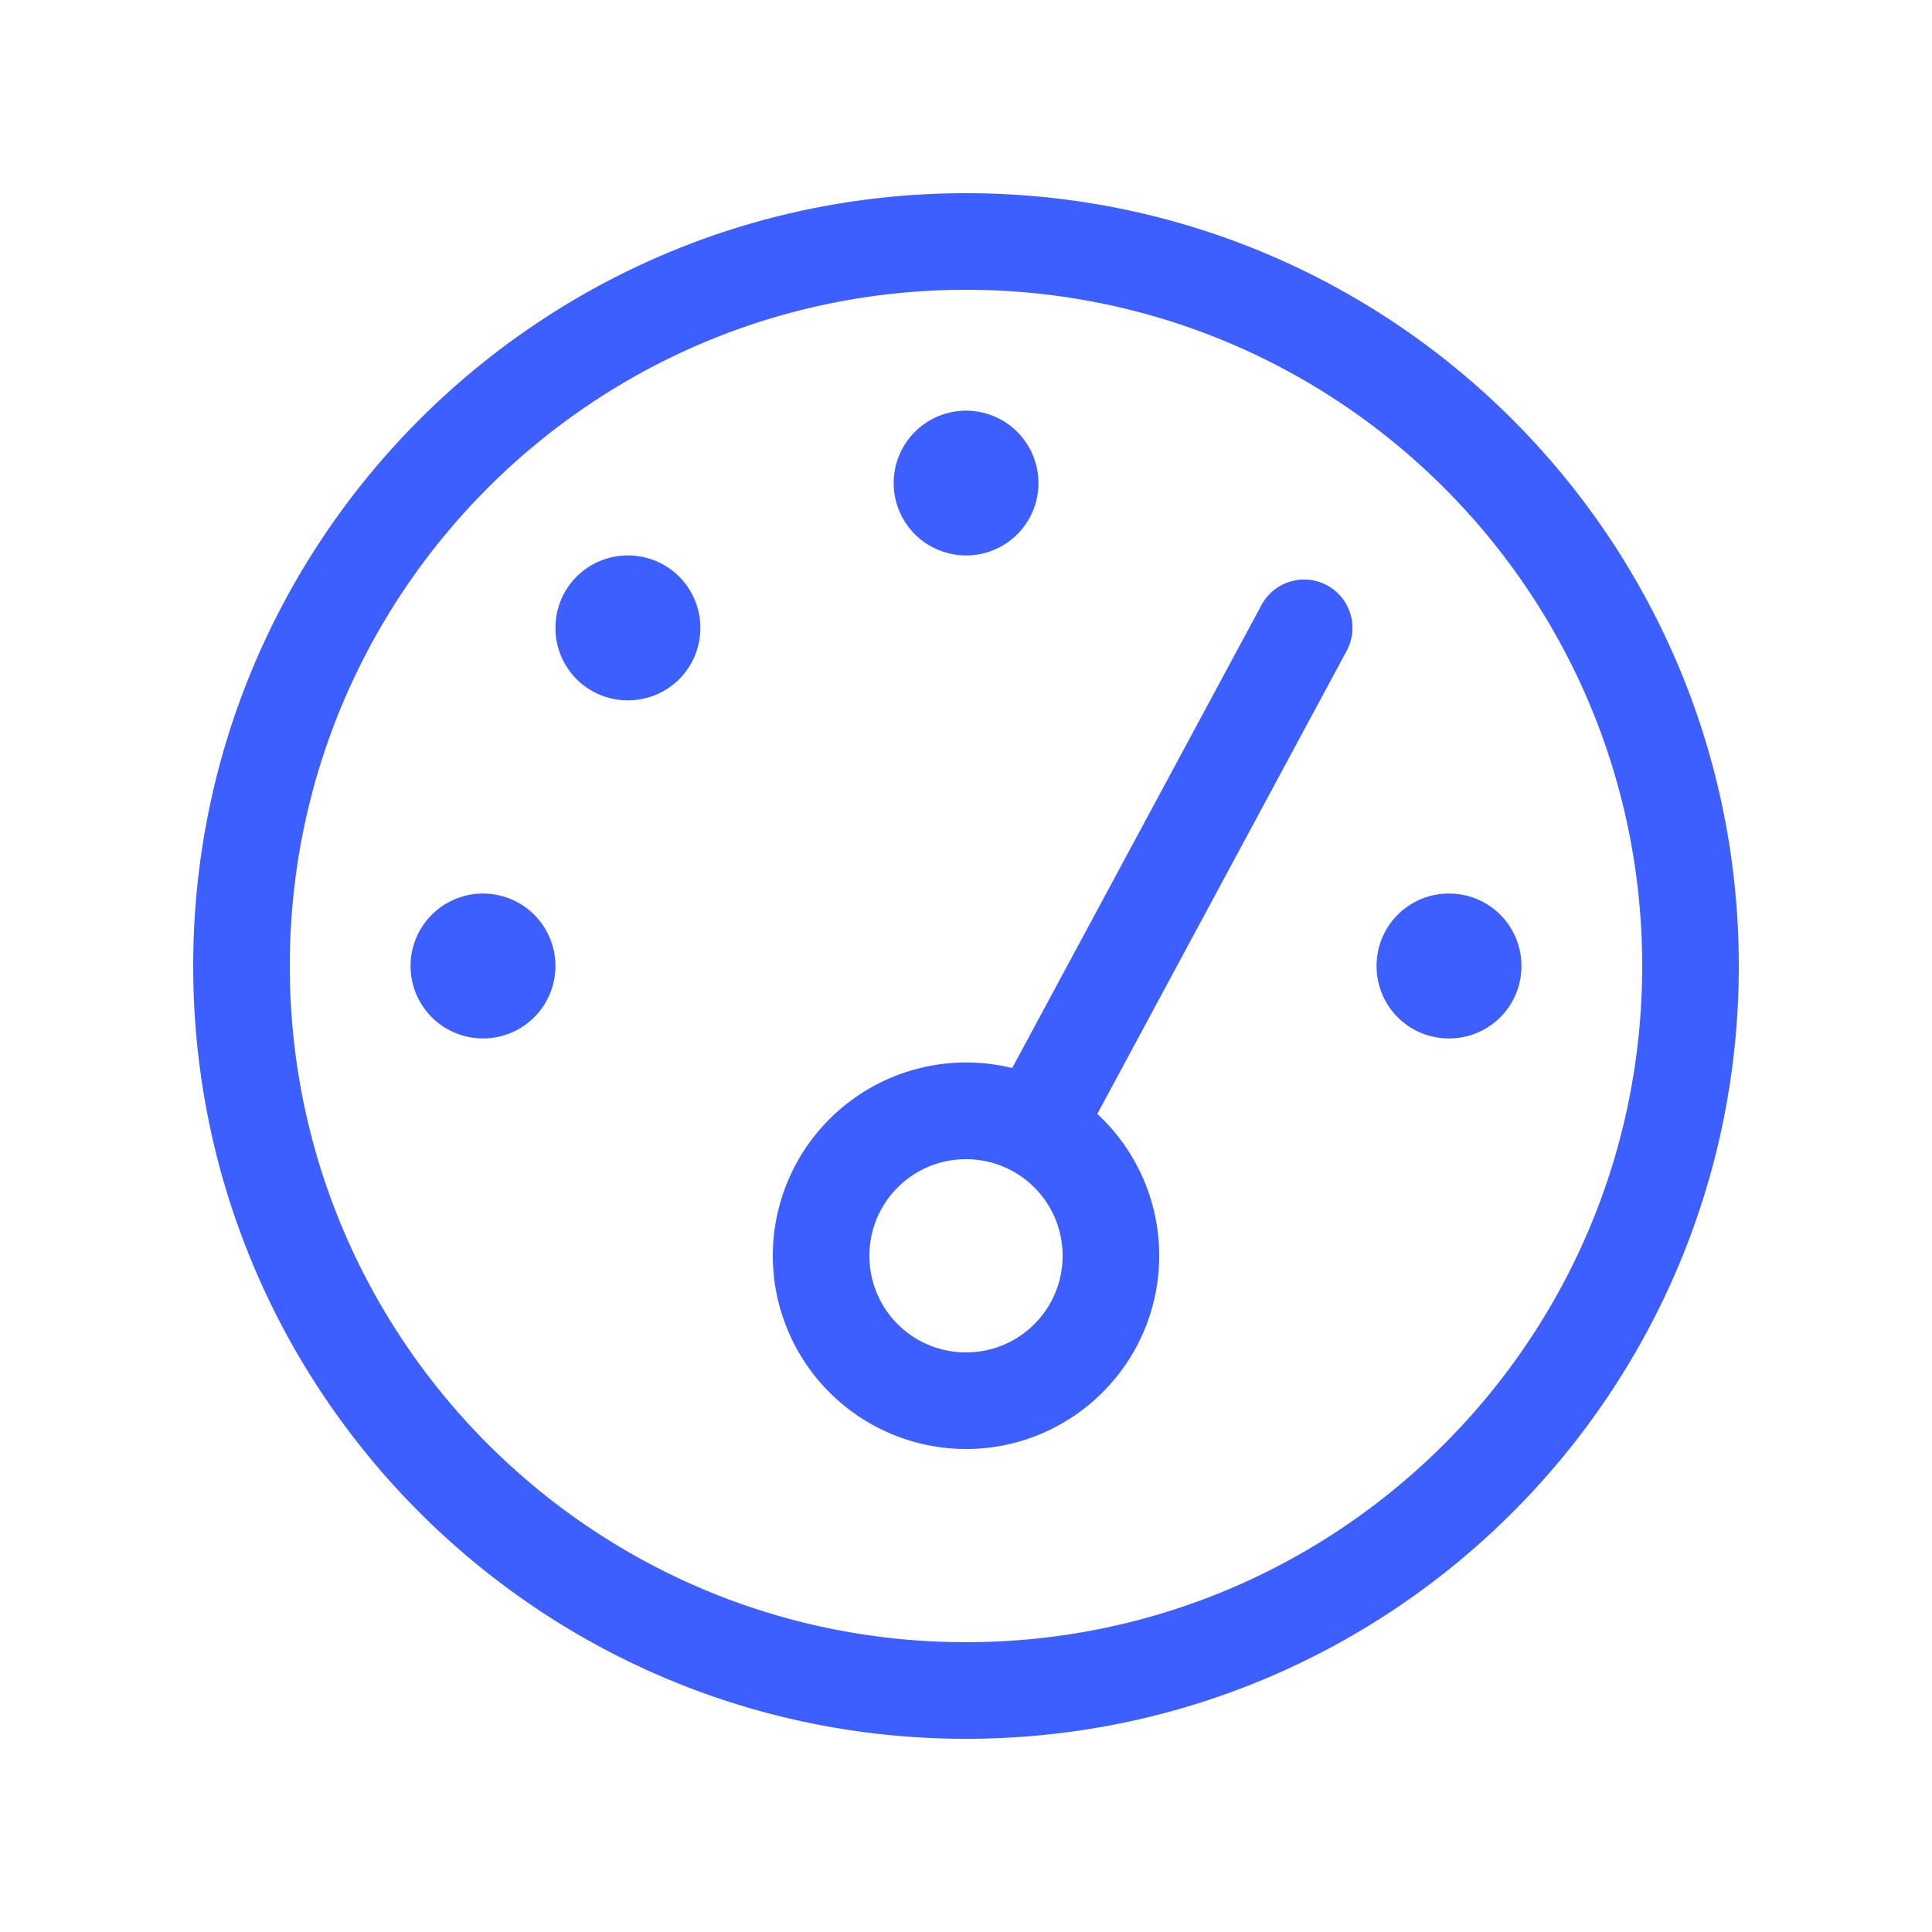
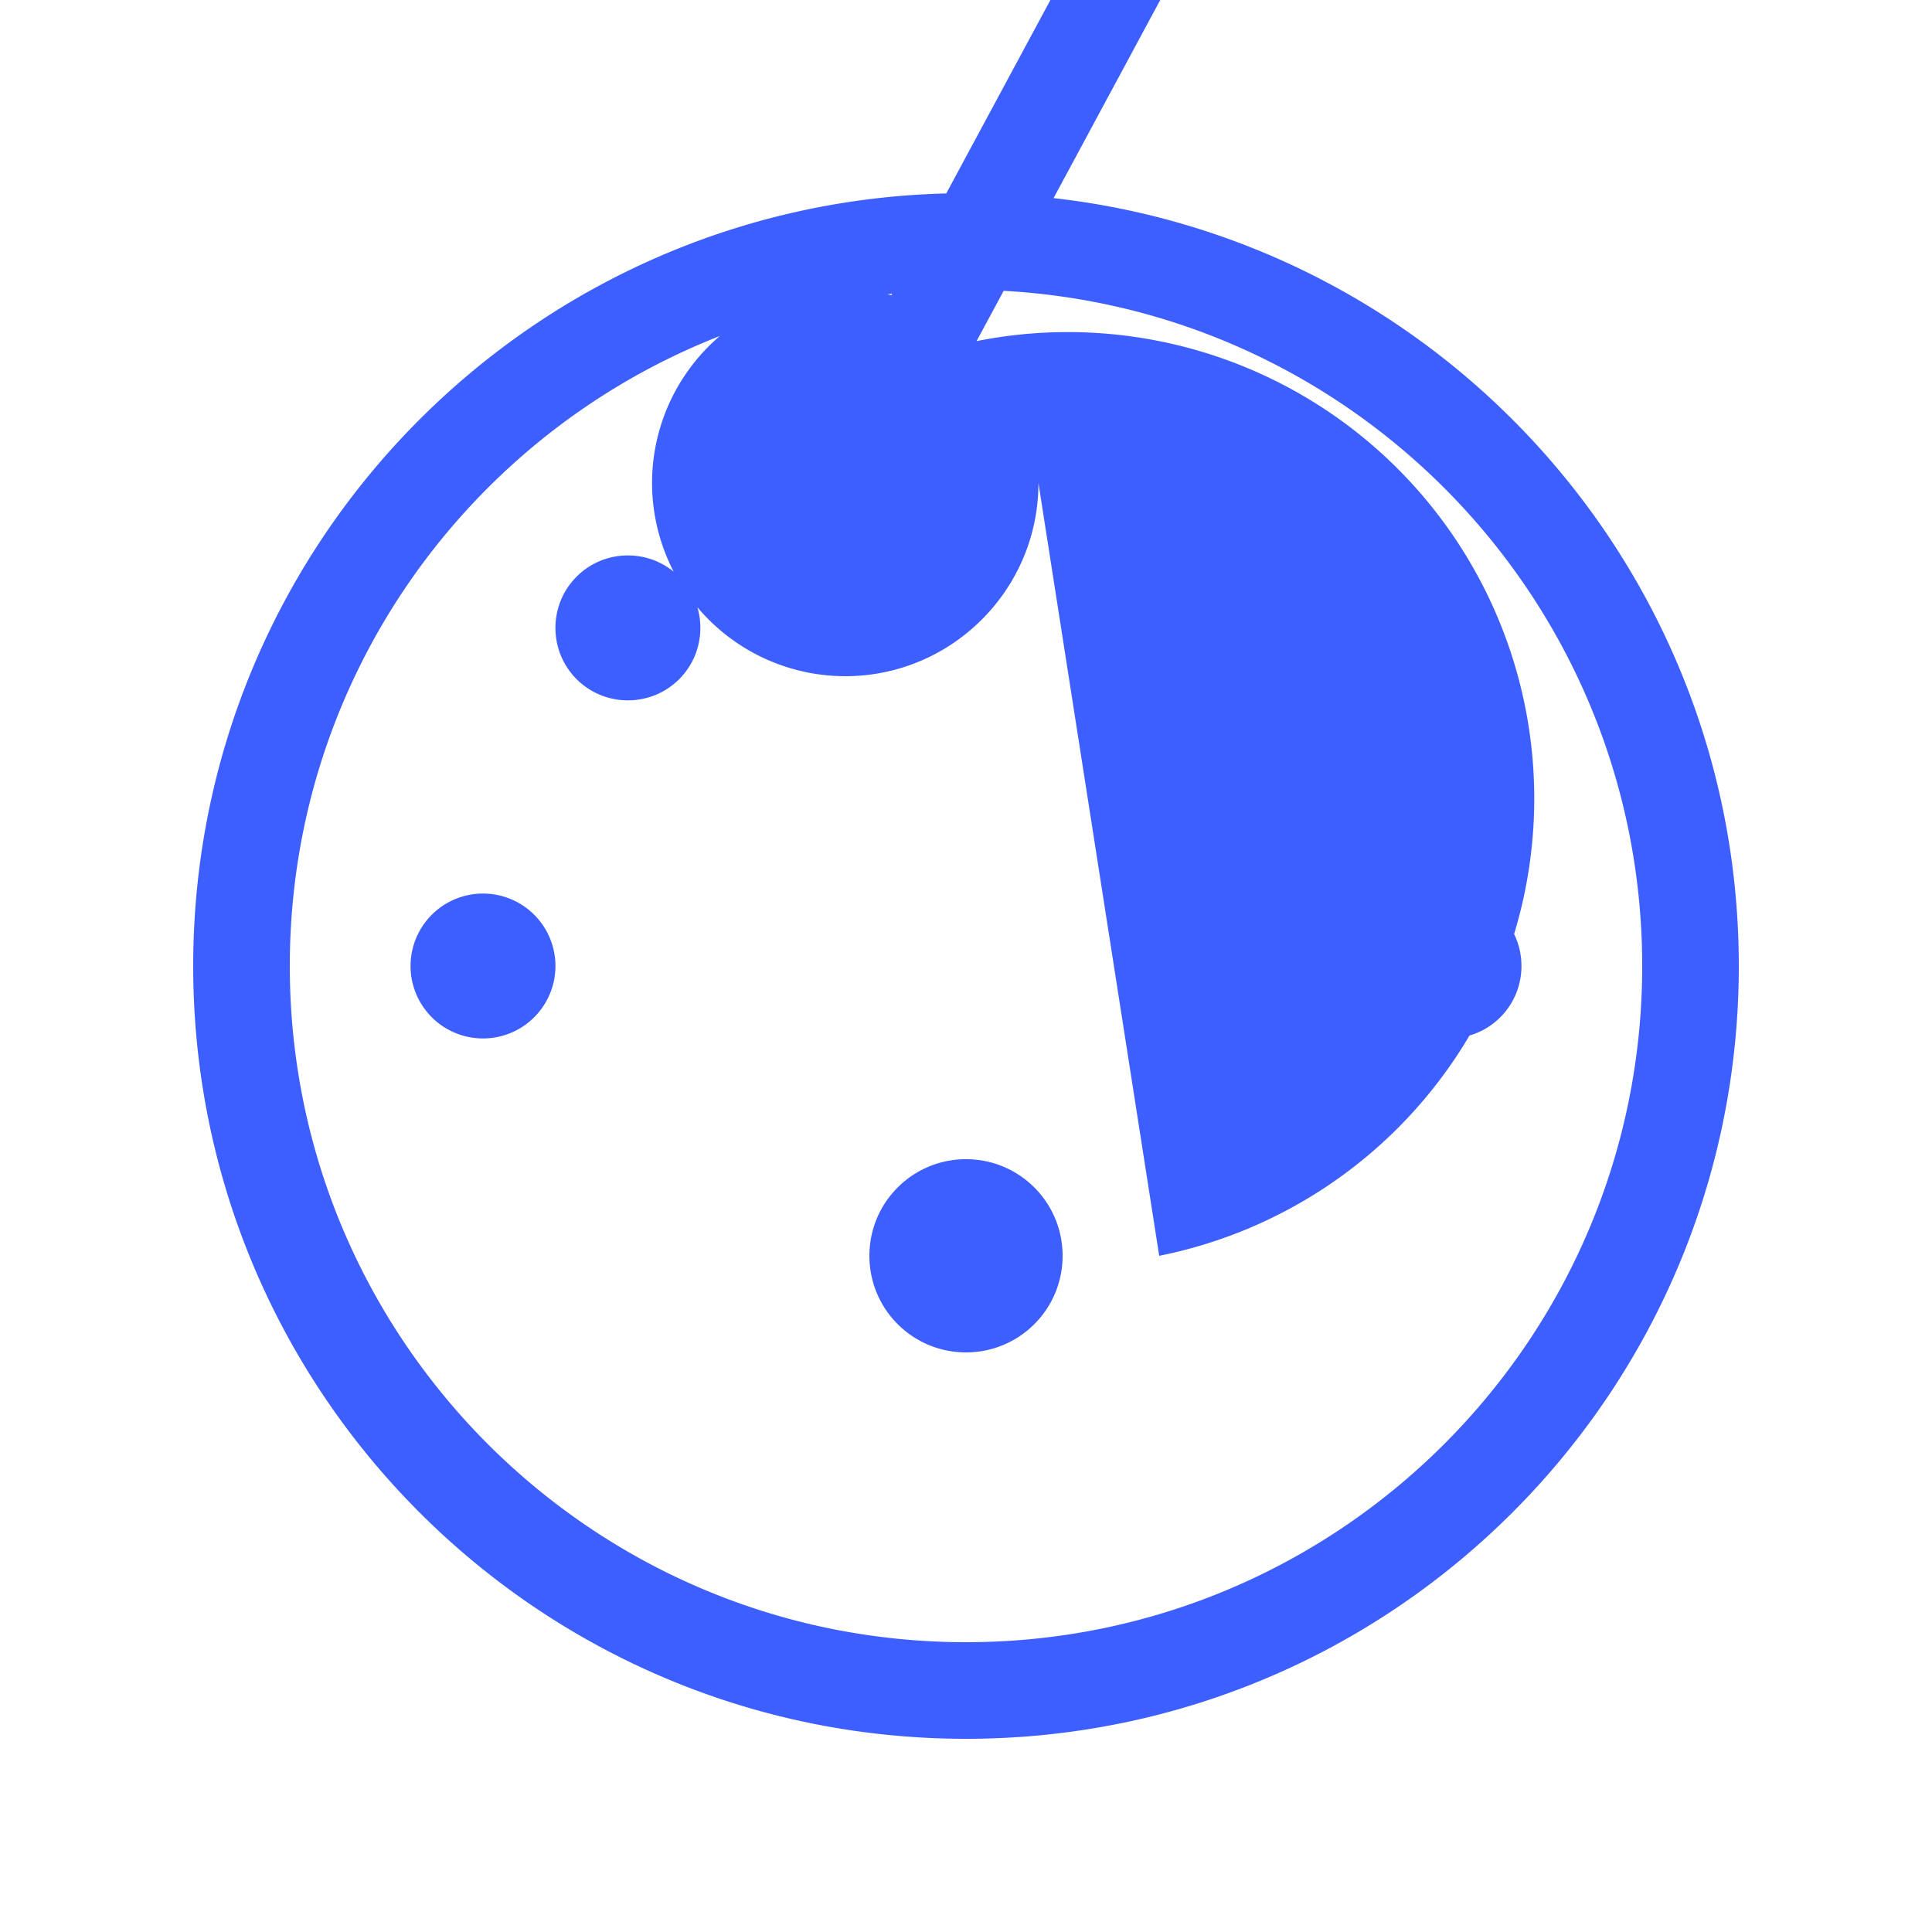
<svg xmlns="http://www.w3.org/2000/svg" width="32" height="32" viewBox="0 0 32 32" fill="none">
  <g id="cms/icons/32x32/gauge-high">
-     <path id="Vector" d="M17.2 8c0 .665-.535 1.2-1.2 1.2A1.199 1.199 0 1 1 17.2 8Zm2 12.8c0 1.765-1.435 3.2-3.2 3.2a3.203 3.203 0 0 1-3.2-3.2 3.203 3.203 0 0 1 3.965-3.11l4.13-7.67a.8.8 0 1 1 1.41.76l-4.13 7.67A3.196 3.196 0 0 1 19.2 20.8ZM16 19.2c-.885 0-1.6.715-1.6 1.6 0 .885.715 1.6 1.6 1.6.885 0 1.6-.715 1.6-1.6 0-.885-.715-1.6-1.6-1.6Zm-4.4-8.8c0 .665-.535 1.2-1.2 1.2-.665 0-1.2-.535-1.2-1.2 0-.665.535-1.2 1.2-1.2.665 0 1.2.535 1.2 1.2ZM6.8 16a1.199 1.199 0 1 1 2.4 0 1.199 1.199 0 1 1-2.4 0Zm18.4 0c0 .665-.535 1.2-1.2 1.2-.665 0-1.2-.535-1.2-1.2 0-.665.535-1.2 1.2-1.2.665 0 1.2.535 1.2 1.2Zm-22 0C3.2 8.93 8.93 3.2 16 3.2S28.8 8.93 28.8 16 23.07 28.8 16 28.8 3.2 23.07 3.2 16ZM16 27.2c6.185 0 11.2-5.015 11.2-11.2S22.185 4.8 16 4.8 4.8 9.815 4.8 16 9.815 27.2 16 27.2Z" fill="#3E5FFF" />
+     <path id="Vector" d="M17.2 8c0 .665-.535 1.2-1.2 1.2A1.199 1.199 0 1 1 17.2 8Zc0 1.765-1.435 3.2-3.2 3.2a3.203 3.203 0 0 1-3.2-3.2 3.203 3.203 0 0 1 3.965-3.11l4.13-7.67a.8.8 0 1 1 1.41.76l-4.13 7.67A3.196 3.196 0 0 1 19.2 20.8ZM16 19.2c-.885 0-1.6.715-1.6 1.6 0 .885.715 1.6 1.6 1.6.885 0 1.6-.715 1.6-1.6 0-.885-.715-1.6-1.6-1.6Zm-4.4-8.8c0 .665-.535 1.2-1.2 1.2-.665 0-1.2-.535-1.2-1.2 0-.665.535-1.2 1.2-1.2.665 0 1.2.535 1.2 1.2ZM6.8 16a1.199 1.199 0 1 1 2.4 0 1.199 1.199 0 1 1-2.4 0Zm18.4 0c0 .665-.535 1.2-1.2 1.2-.665 0-1.2-.535-1.2-1.2 0-.665.535-1.2 1.2-1.2.665 0 1.2.535 1.2 1.2Zm-22 0C3.2 8.93 8.93 3.2 16 3.2S28.8 8.93 28.8 16 23.07 28.8 16 28.8 3.2 23.07 3.2 16ZM16 27.2c6.185 0 11.2-5.015 11.2-11.2S22.185 4.8 16 4.8 4.8 9.815 4.8 16 9.815 27.2 16 27.2Z" fill="#3E5FFF" />
  </g>
</svg>